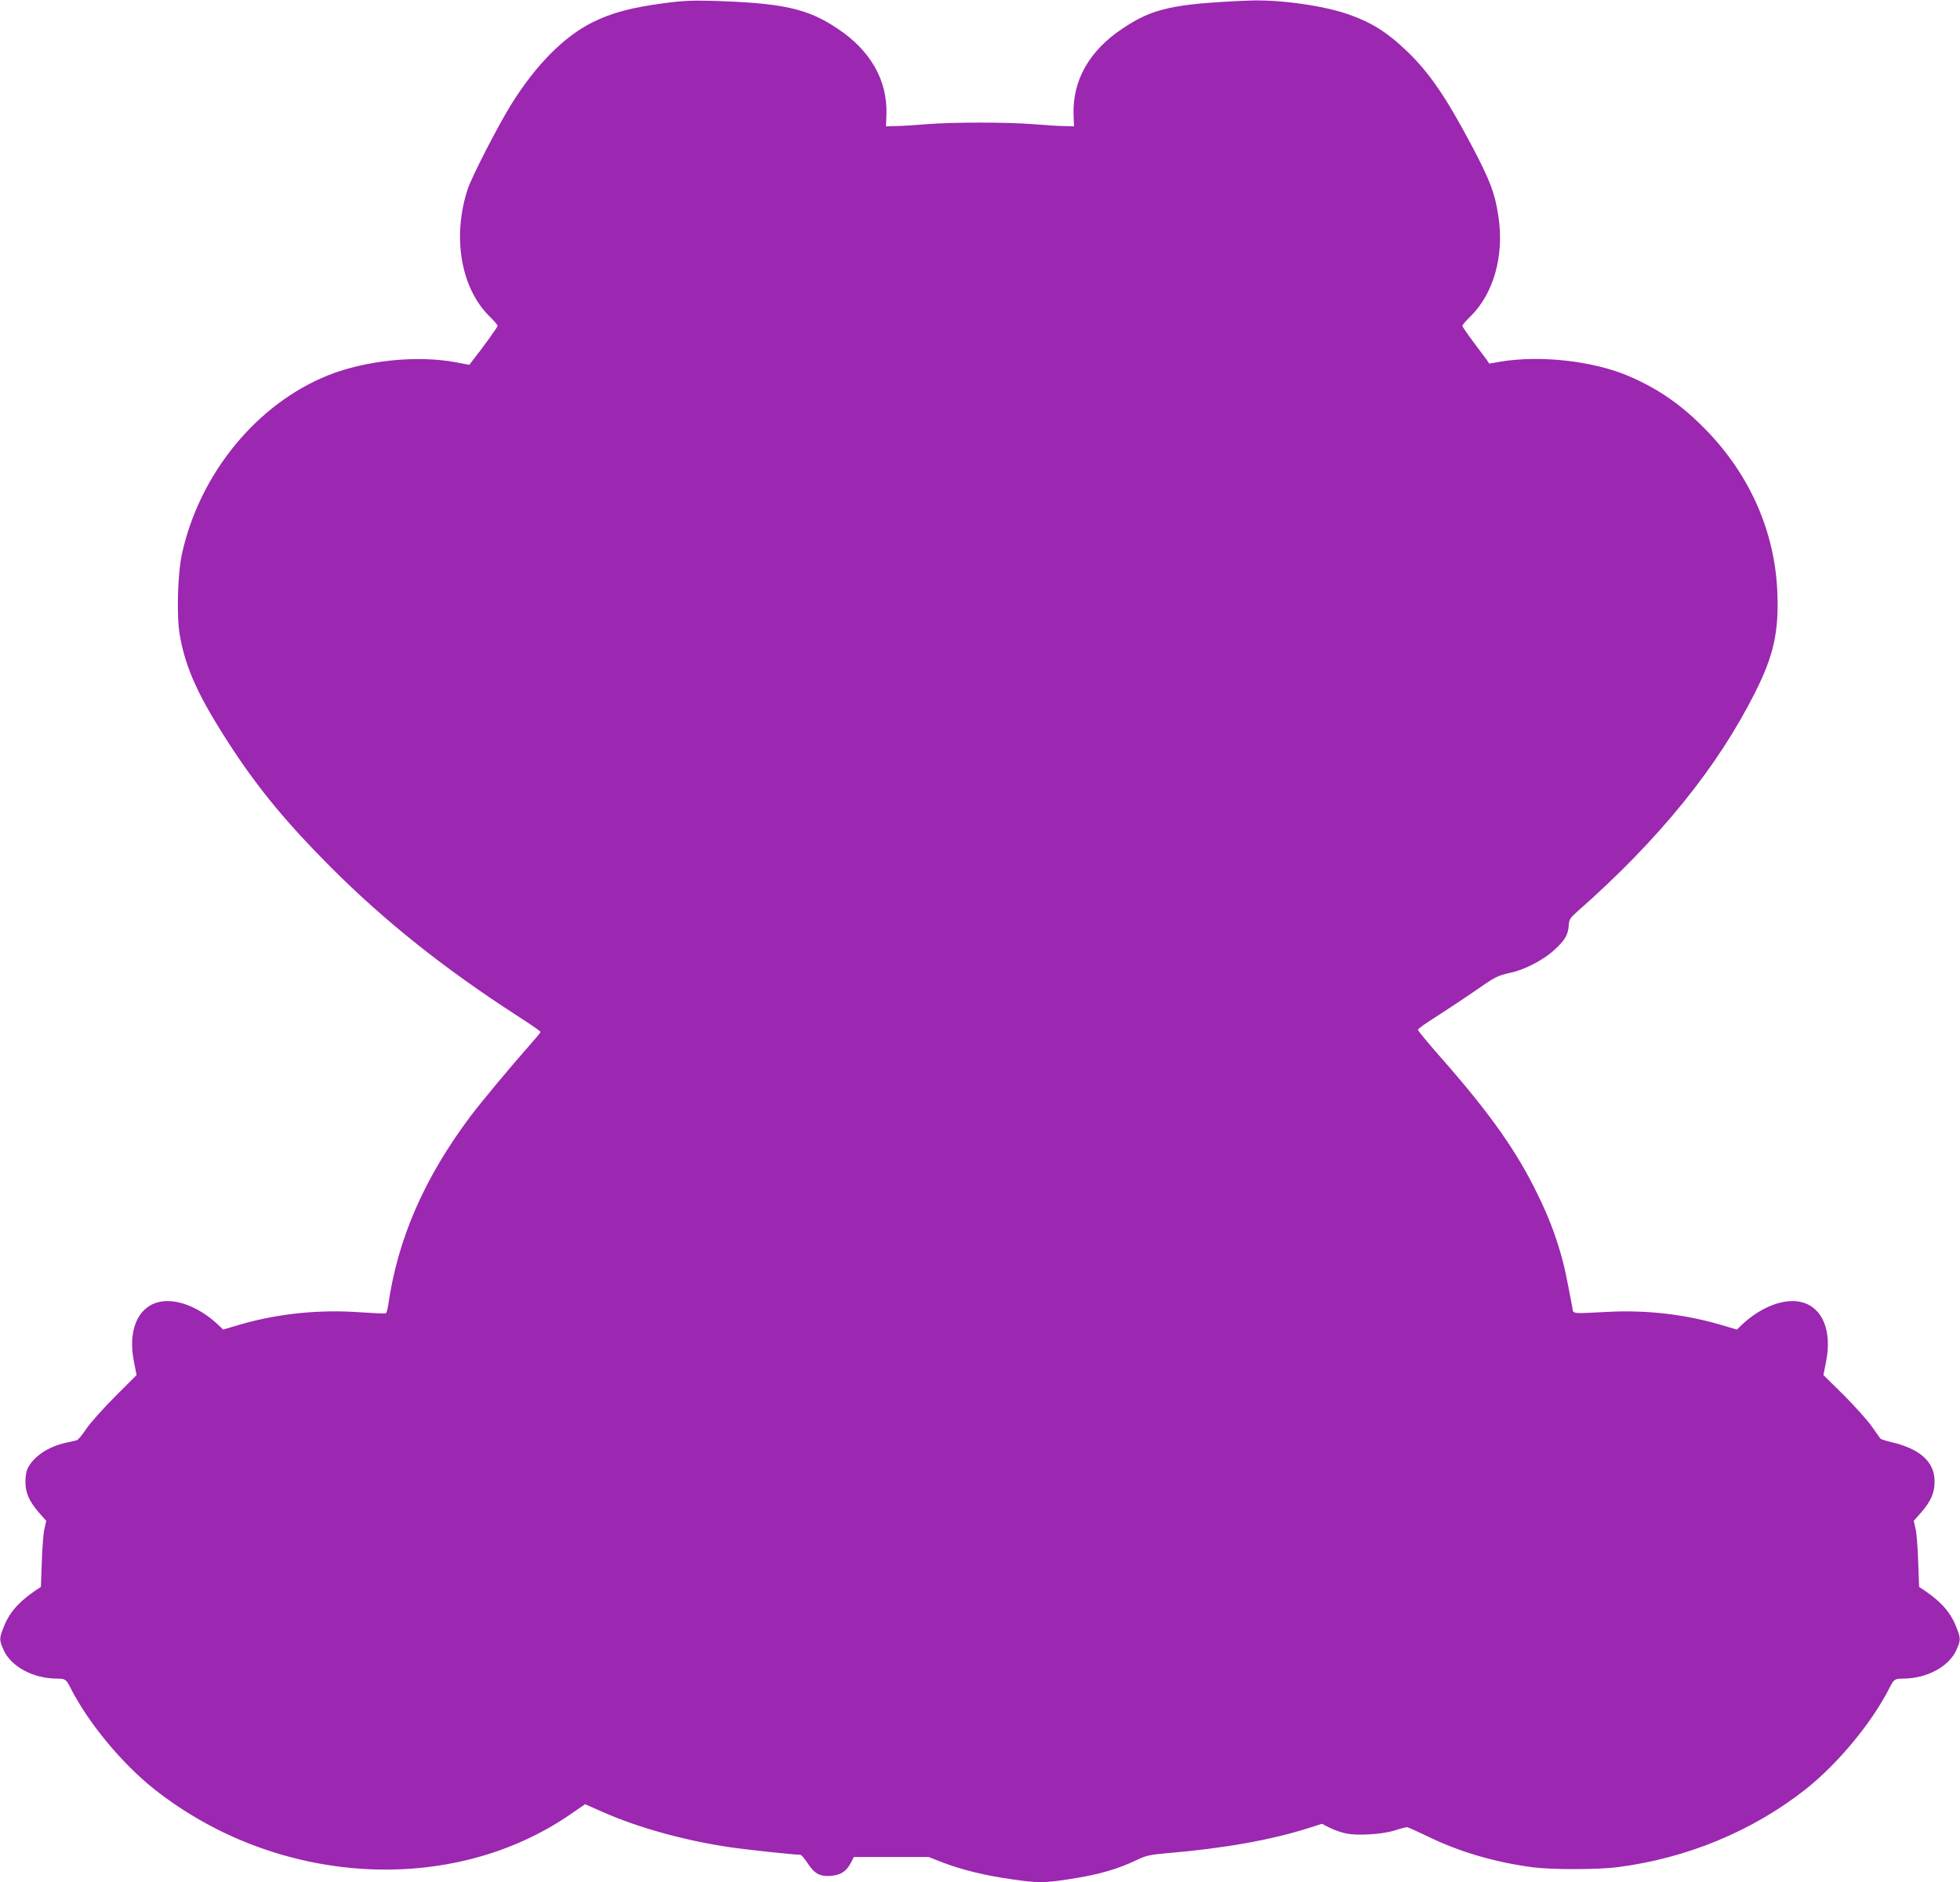
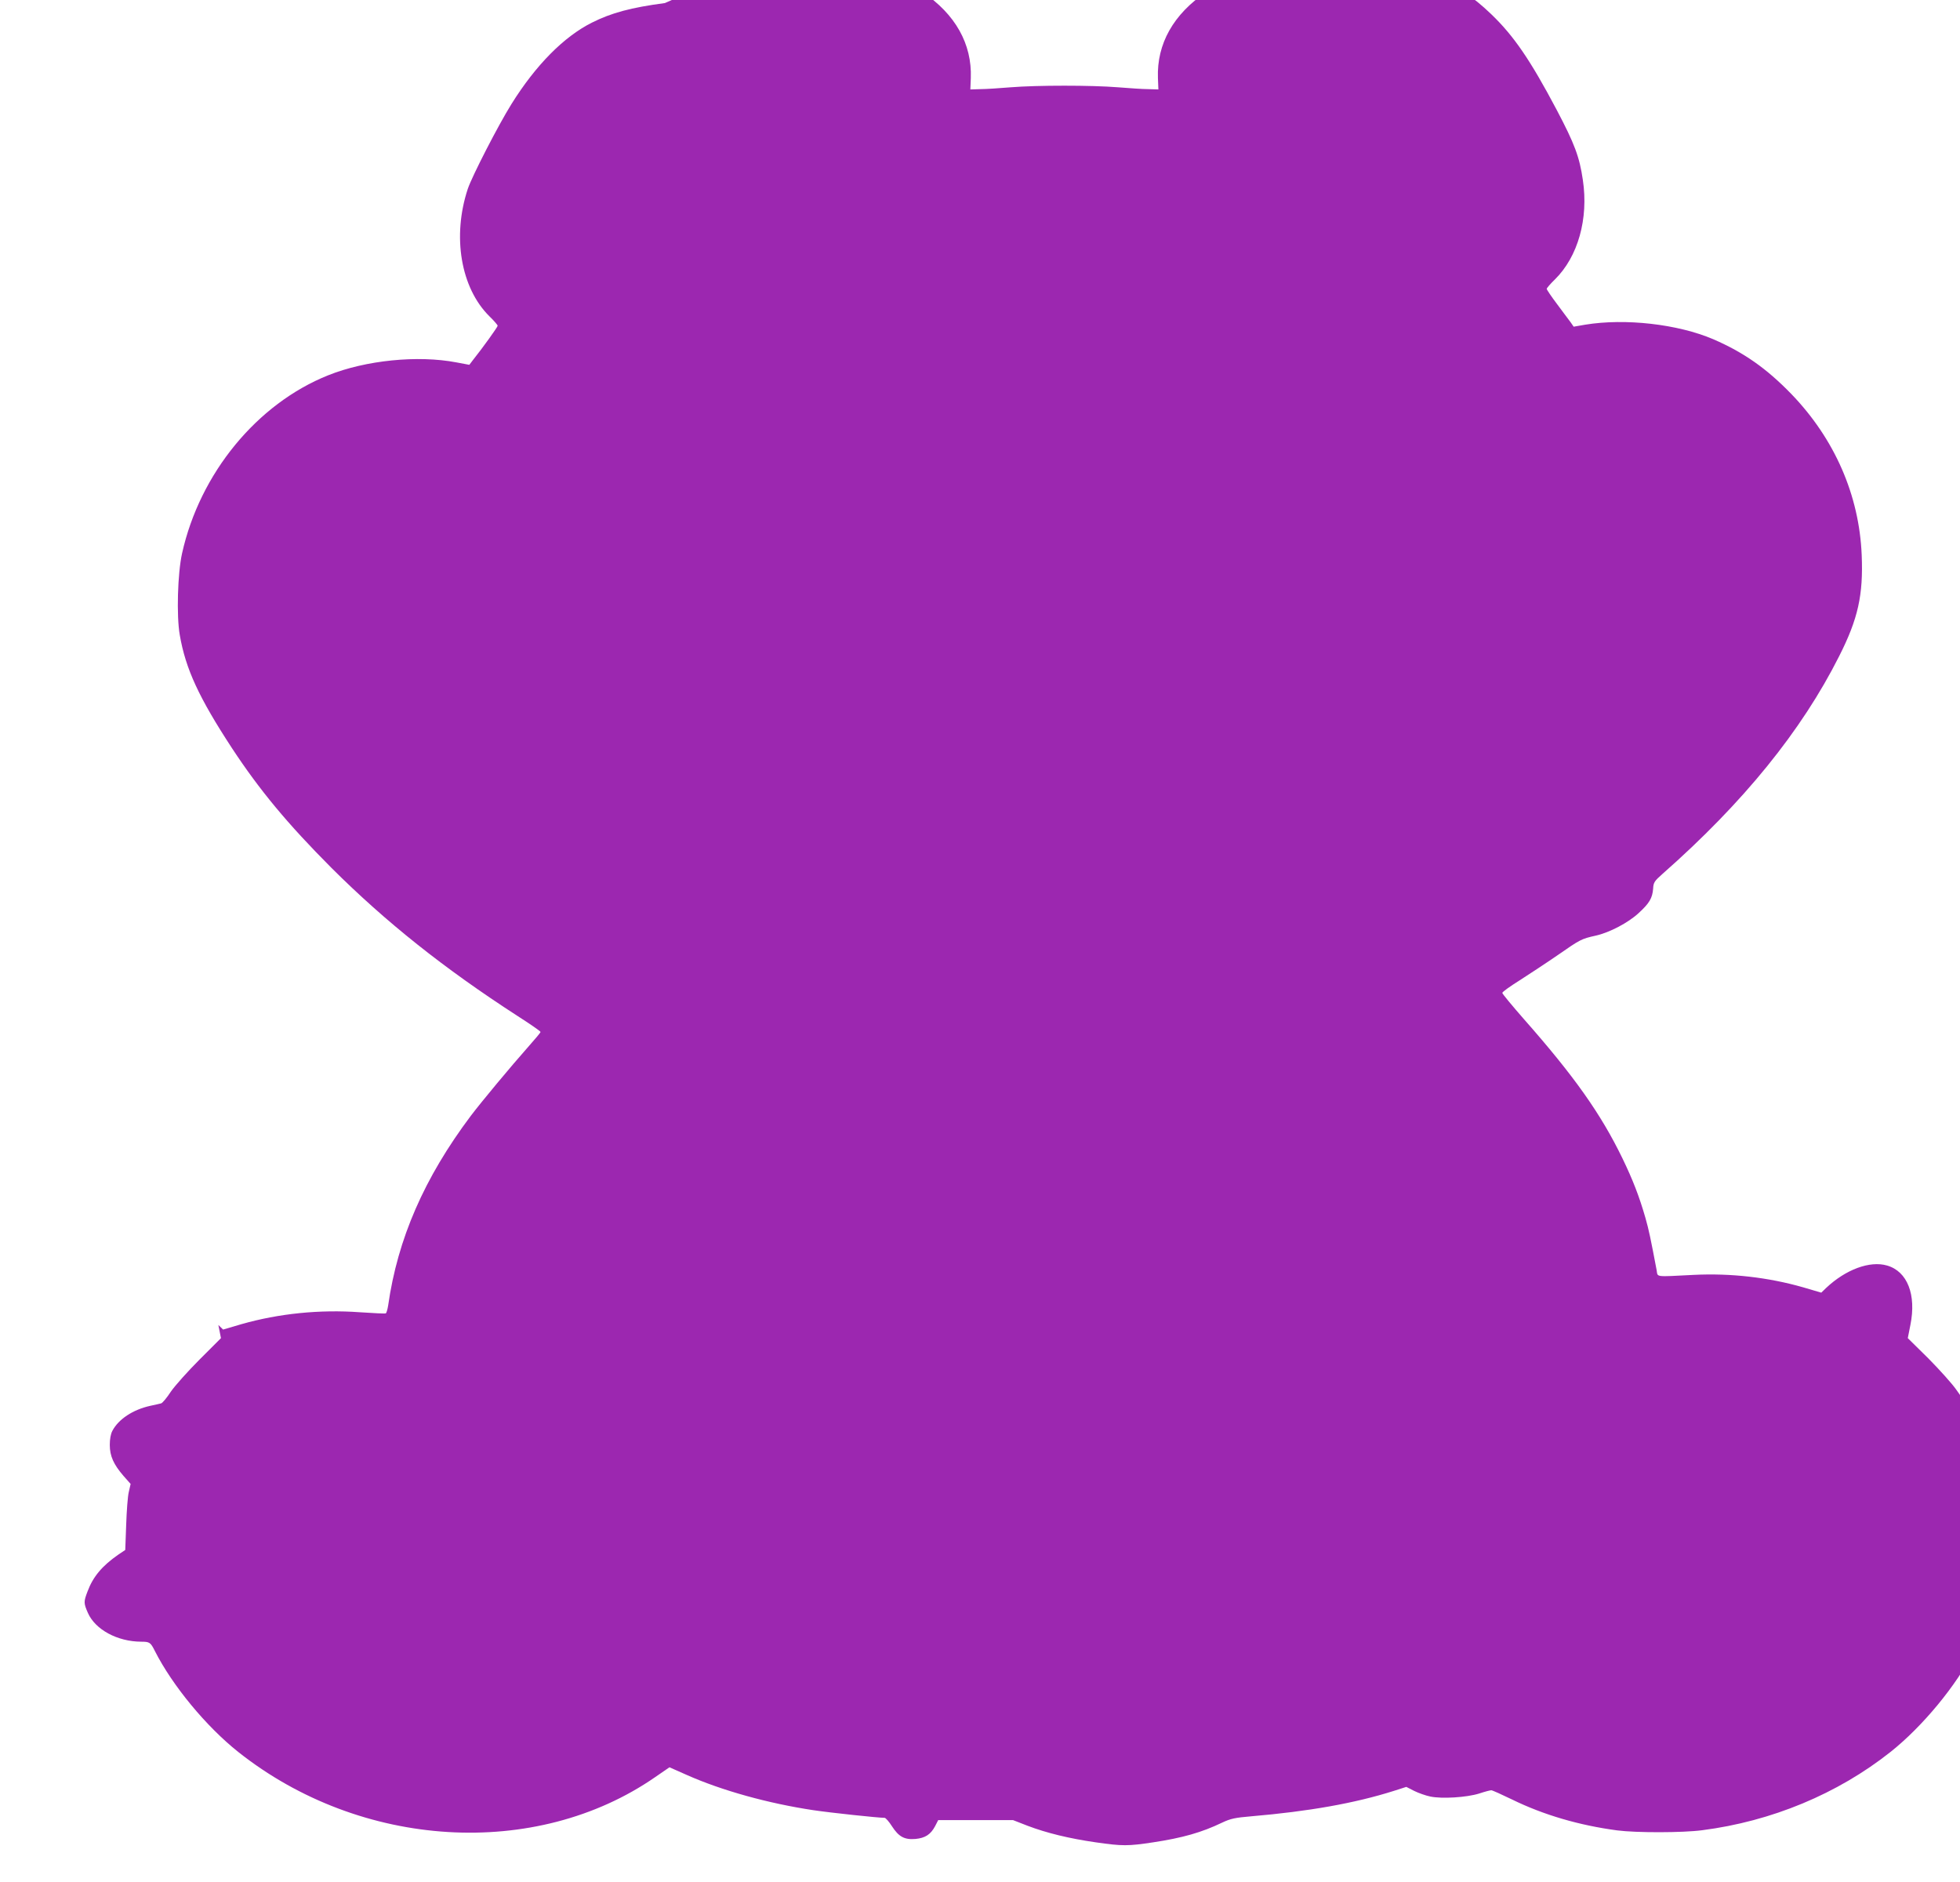
<svg xmlns="http://www.w3.org/2000/svg" version="1.0" width="1280pt" height="1229pt" viewBox="0 0 1280 1229" preserveAspectRatio="xMidYMid meet">
  <g transform="translate(0,1229) scale(0.1,-0.1)" fill="#9c27b0" stroke="none">
-     <path d="M4342 12270 c-220 -29 -350 -64 -477 -128 -183 -92 -366 -277 -524 -530 -87 -139 -258 -472 -286 -555 -103 -311 -46 -647 141 -832 30 -29 54 -57 54 -62 0 -8 -96 -142 -163 -226 l-22 -29 -85 16 c-252 48 -591 14 -836 -84 -466 -186 -839 -641 -955 -1163 -29 -130 -37 -408 -15 -533 38 -221 125 -409 341 -739 181 -275 363 -494 649 -781 355 -354 737 -658 1215 -967 83 -53 151 -100 151 -105 0 -4 -34 -45 -76 -92 -123 -139 -306 -359 -379 -455 -305 -406 -478 -804 -540 -1238 -4 -26 -11 -49 -15 -52 -4 -3 -80 1 -170 7 -261 19 -529 -8 -774 -78 l-119 -35 -31 30 c-128 121 -286 180 -399 147 -132 -38 -192 -190 -152 -388 l17 -86 -139 -139 c-76 -76 -161 -171 -188 -210 -26 -40 -55 -75 -64 -77 -9 -2 -41 -10 -71 -16 -113 -25 -207 -87 -247 -163 -11 -20 -17 -54 -17 -92 0 -73 25 -128 90 -203 l46 -52 -12 -53 c-7 -28 -14 -125 -17 -215 l-6 -163 -46 -31 c-105 -73 -164 -143 -200 -239 -26 -68 -26 -77 2 -141 48 -109 192 -187 347 -188 56 0 62 -4 90 -60 115 -227 336 -494 545 -660 801 -635 1943 -704 2723 -164 l93 64 113 -50 c229 -102 533 -186 826 -230 114 -17 424 -50 466 -50 7 0 29 -25 48 -55 44 -68 81 -89 153 -83 64 6 100 29 129 84 l20 39 245 0 244 0 95 -37 c124 -47 271 -83 445 -108 174 -25 210 -25 375 0 191 29 316 64 451 129 55 26 84 32 190 41 375 32 675 85 931 166 l81 26 51 -26 c28 -14 76 -31 106 -37 75 -16 238 -6 320 20 36 12 71 21 78 21 7 0 67 -27 135 -60 206 -101 439 -169 687 -202 123 -16 427 -16 555 1 453 58 884 237 1230 511 209 166 430 433 545 660 28 56 34 60 90 60 155 1 299 79 347 188 28 64 28 73 2 141 -36 96 -95 166 -200 239 l-46 31 -6 163 c-3 90 -10 187 -17 215 l-12 53 46 52 c65 74 90 130 90 203 2 128 -94 216 -283 259 -35 8 -67 19 -71 23 -3 4 -28 40 -55 78 -27 39 -109 130 -182 204 l-135 133 17 86 c40 198 -20 350 -152 388 -113 33 -271 -26 -399 -147 l-31 -30 -119 35 c-228 65 -472 93 -714 81 -258 -13 -234 -16 -242 30 -39 206 -51 264 -73 341 -41 143 -83 250 -150 389 -141 291 -315 537 -644 910 -77 88 -141 165 -141 171 0 7 51 43 113 82 61 39 175 114 252 167 144 100 151 104 245 125 90 20 212 84 280 147 71 65 90 98 95 160 2 40 8 49 61 96 528 465 909 935 1154 1422 123 243 158 399 147 660 -16 391 -177 759 -460 1052 -163 168 -311 271 -509 357 -232 99 -575 138 -837 95 l-75 -13 -20 29 c-12 15 -51 69 -88 118 -38 50 -68 95 -68 100 0 5 24 33 54 62 150 148 220 395 182 649 -22 151 -54 236 -171 458 -172 325 -280 483 -427 624 -126 121 -225 184 -375 238 -168 60 -464 101 -663 92 -493 -21 -625 -51 -823 -185 -215 -144 -324 -339 -316 -561 l3 -75 -64 2 c-36 0 -126 6 -199 12 -173 14 -529 14 -702 0 -73 -6 -163 -12 -199 -12 l-64 -2 3 75 c8 222 -101 417 -316 561 -200 135 -364 171 -843 184 -105 3 -185 -1 -288 -15z" />
+     <path d="M4342 12270 c-220 -29 -350 -64 -477 -128 -183 -92 -366 -277 -524 -530 -87 -139 -258 -472 -286 -555 -103 -311 -46 -647 141 -832 30 -29 54 -57 54 -62 0 -8 -96 -142 -163 -226 l-22 -29 -85 16 c-252 48 -591 14 -836 -84 -466 -186 -839 -641 -955 -1163 -29 -130 -37 -408 -15 -533 38 -221 125 -409 341 -739 181 -275 363 -494 649 -781 355 -354 737 -658 1215 -967 83 -53 151 -100 151 -105 0 -4 -34 -45 -76 -92 -123 -139 -306 -359 -379 -455 -305 -406 -478 -804 -540 -1238 -4 -26 -11 -49 -15 -52 -4 -3 -80 1 -170 7 -261 19 -529 -8 -774 -78 l-119 -35 -31 30 l17 -86 -139 -139 c-76 -76 -161 -171 -188 -210 -26 -40 -55 -75 -64 -77 -9 -2 -41 -10 -71 -16 -113 -25 -207 -87 -247 -163 -11 -20 -17 -54 -17 -92 0 -73 25 -128 90 -203 l46 -52 -12 -53 c-7 -28 -14 -125 -17 -215 l-6 -163 -46 -31 c-105 -73 -164 -143 -200 -239 -26 -68 -26 -77 2 -141 48 -109 192 -187 347 -188 56 0 62 -4 90 -60 115 -227 336 -494 545 -660 801 -635 1943 -704 2723 -164 l93 64 113 -50 c229 -102 533 -186 826 -230 114 -17 424 -50 466 -50 7 0 29 -25 48 -55 44 -68 81 -89 153 -83 64 6 100 29 129 84 l20 39 245 0 244 0 95 -37 c124 -47 271 -83 445 -108 174 -25 210 -25 375 0 191 29 316 64 451 129 55 26 84 32 190 41 375 32 675 85 931 166 l81 26 51 -26 c28 -14 76 -31 106 -37 75 -16 238 -6 320 20 36 12 71 21 78 21 7 0 67 -27 135 -60 206 -101 439 -169 687 -202 123 -16 427 -16 555 1 453 58 884 237 1230 511 209 166 430 433 545 660 28 56 34 60 90 60 155 1 299 79 347 188 28 64 28 73 2 141 -36 96 -95 166 -200 239 l-46 31 -6 163 c-3 90 -10 187 -17 215 l-12 53 46 52 c65 74 90 130 90 203 2 128 -94 216 -283 259 -35 8 -67 19 -71 23 -3 4 -28 40 -55 78 -27 39 -109 130 -182 204 l-135 133 17 86 c40 198 -20 350 -152 388 -113 33 -271 -26 -399 -147 l-31 -30 -119 35 c-228 65 -472 93 -714 81 -258 -13 -234 -16 -242 30 -39 206 -51 264 -73 341 -41 143 -83 250 -150 389 -141 291 -315 537 -644 910 -77 88 -141 165 -141 171 0 7 51 43 113 82 61 39 175 114 252 167 144 100 151 104 245 125 90 20 212 84 280 147 71 65 90 98 95 160 2 40 8 49 61 96 528 465 909 935 1154 1422 123 243 158 399 147 660 -16 391 -177 759 -460 1052 -163 168 -311 271 -509 357 -232 99 -575 138 -837 95 l-75 -13 -20 29 c-12 15 -51 69 -88 118 -38 50 -68 95 -68 100 0 5 24 33 54 62 150 148 220 395 182 649 -22 151 -54 236 -171 458 -172 325 -280 483 -427 624 -126 121 -225 184 -375 238 -168 60 -464 101 -663 92 -493 -21 -625 -51 -823 -185 -215 -144 -324 -339 -316 -561 l3 -75 -64 2 c-36 0 -126 6 -199 12 -173 14 -529 14 -702 0 -73 -6 -163 -12 -199 -12 l-64 -2 3 75 c8 222 -101 417 -316 561 -200 135 -364 171 -843 184 -105 3 -185 -1 -288 -15z" />
  </g>
</svg>